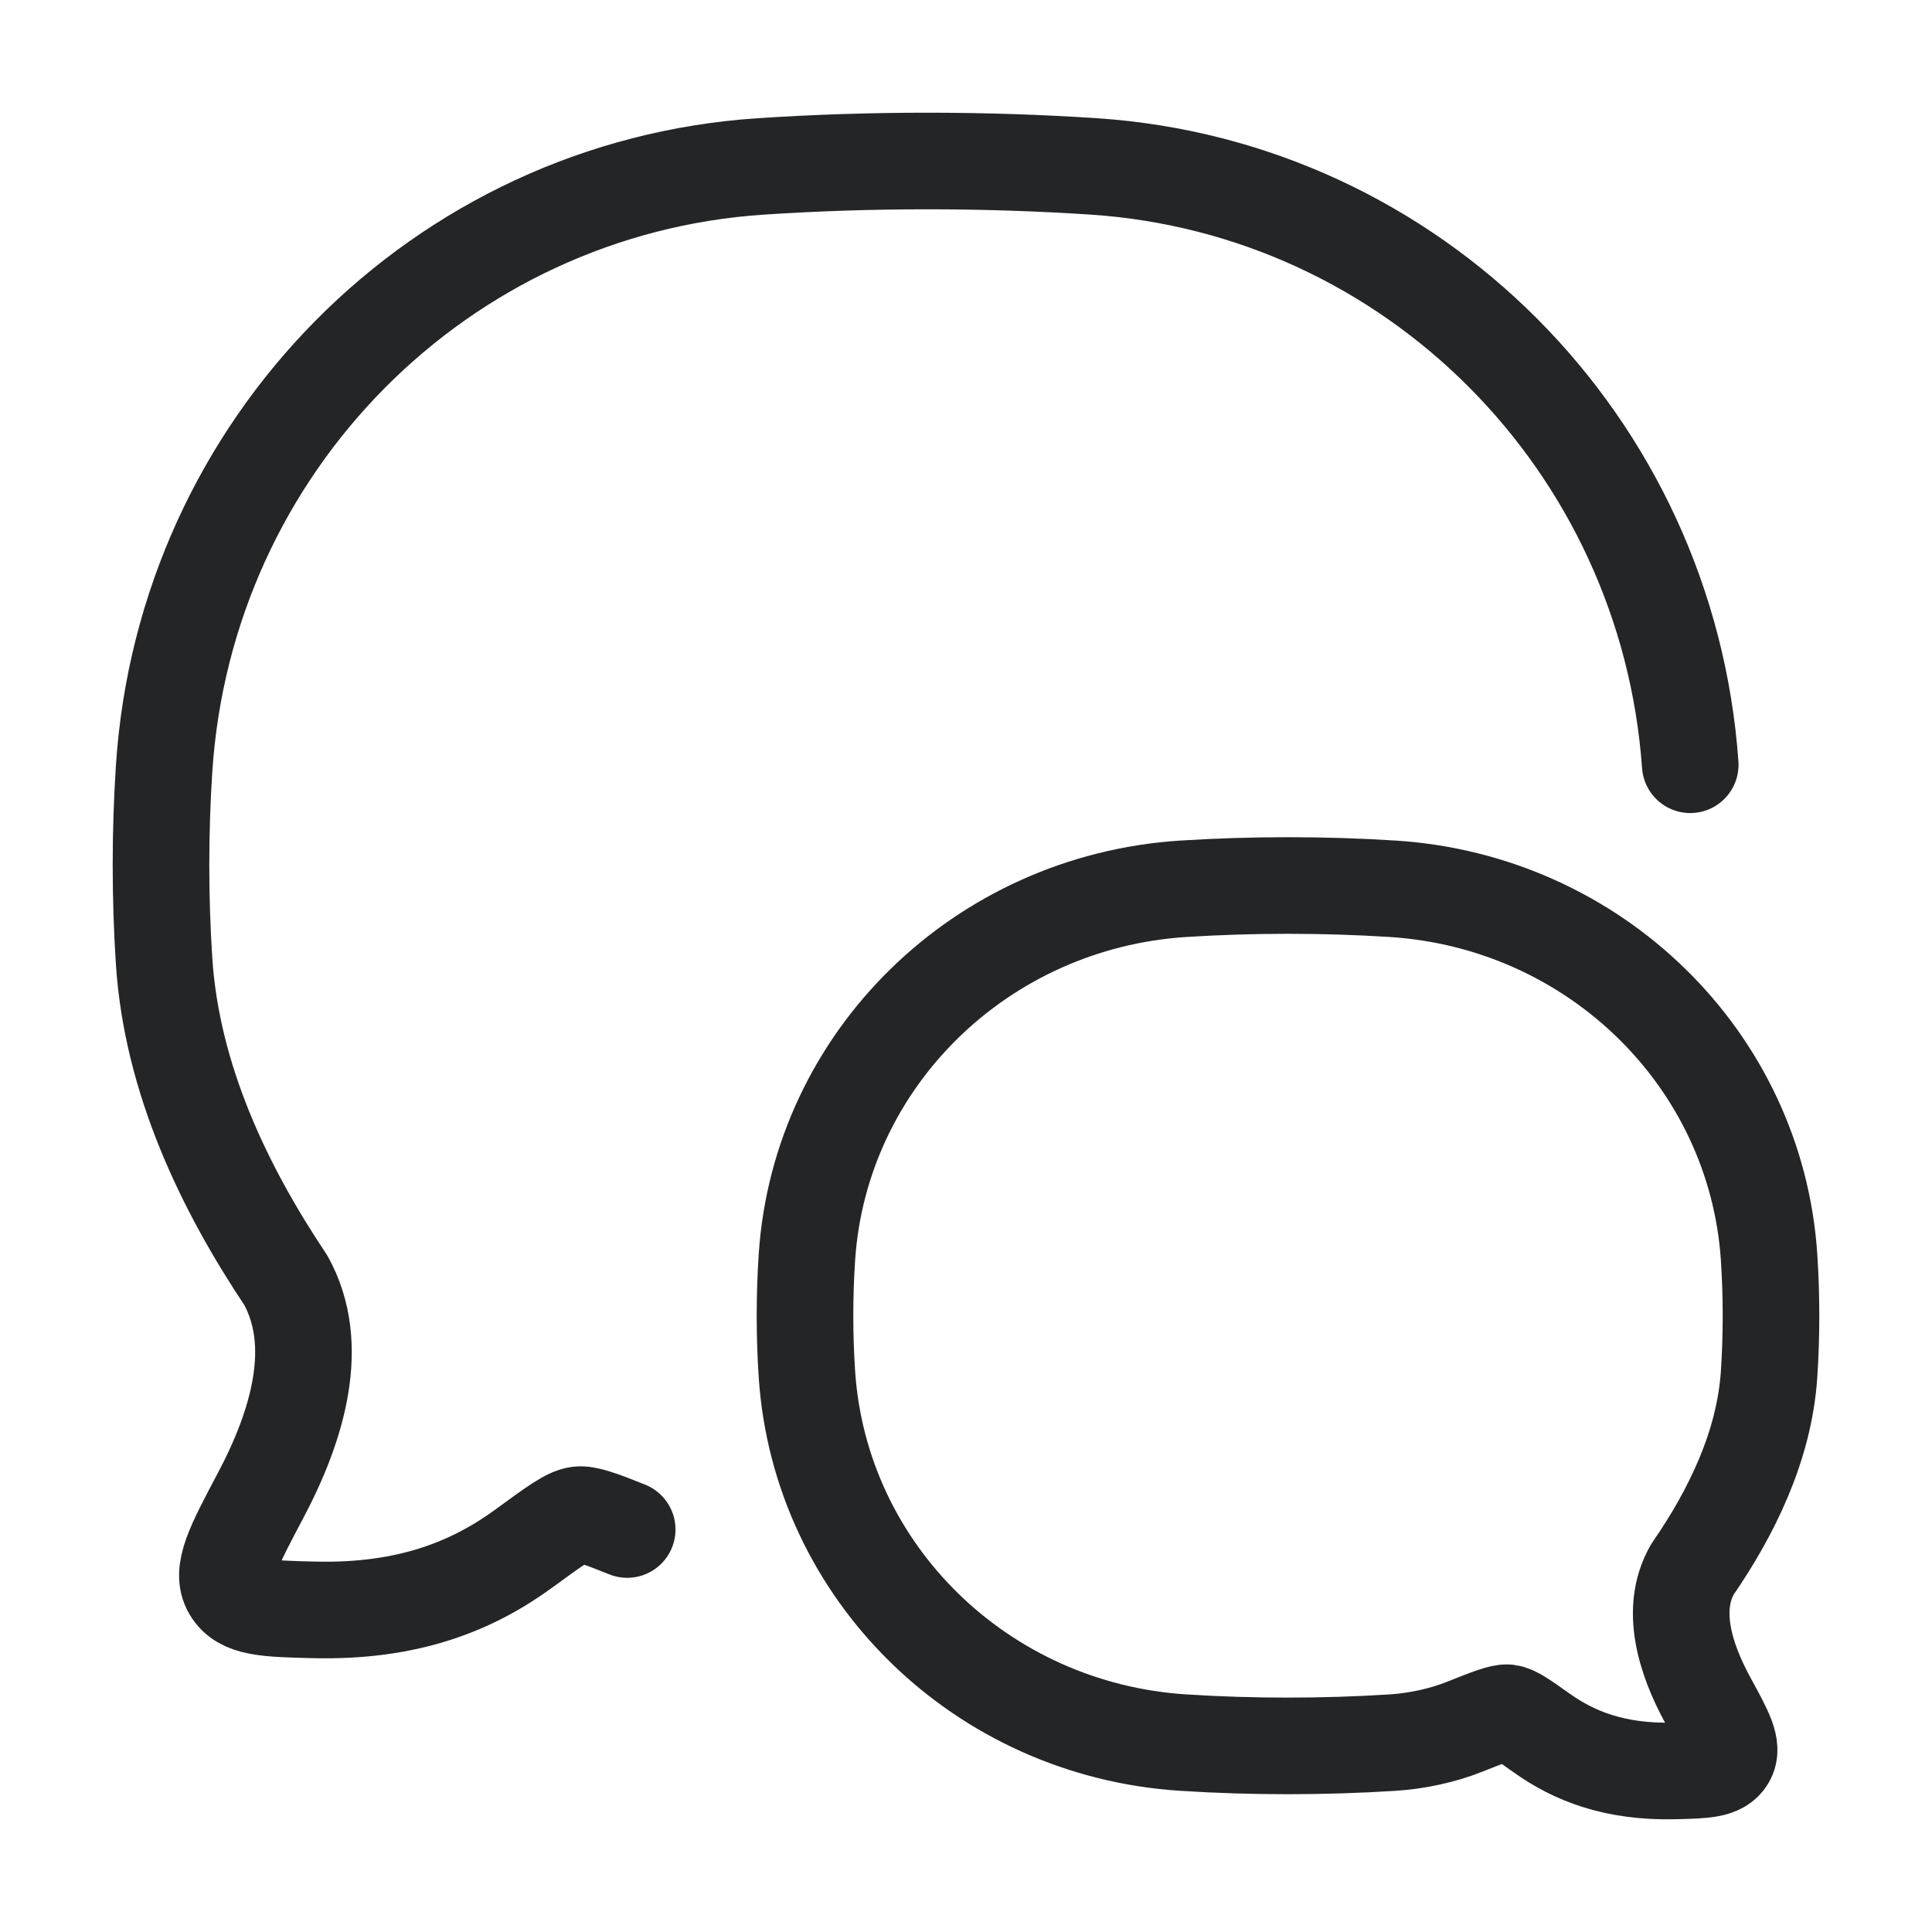
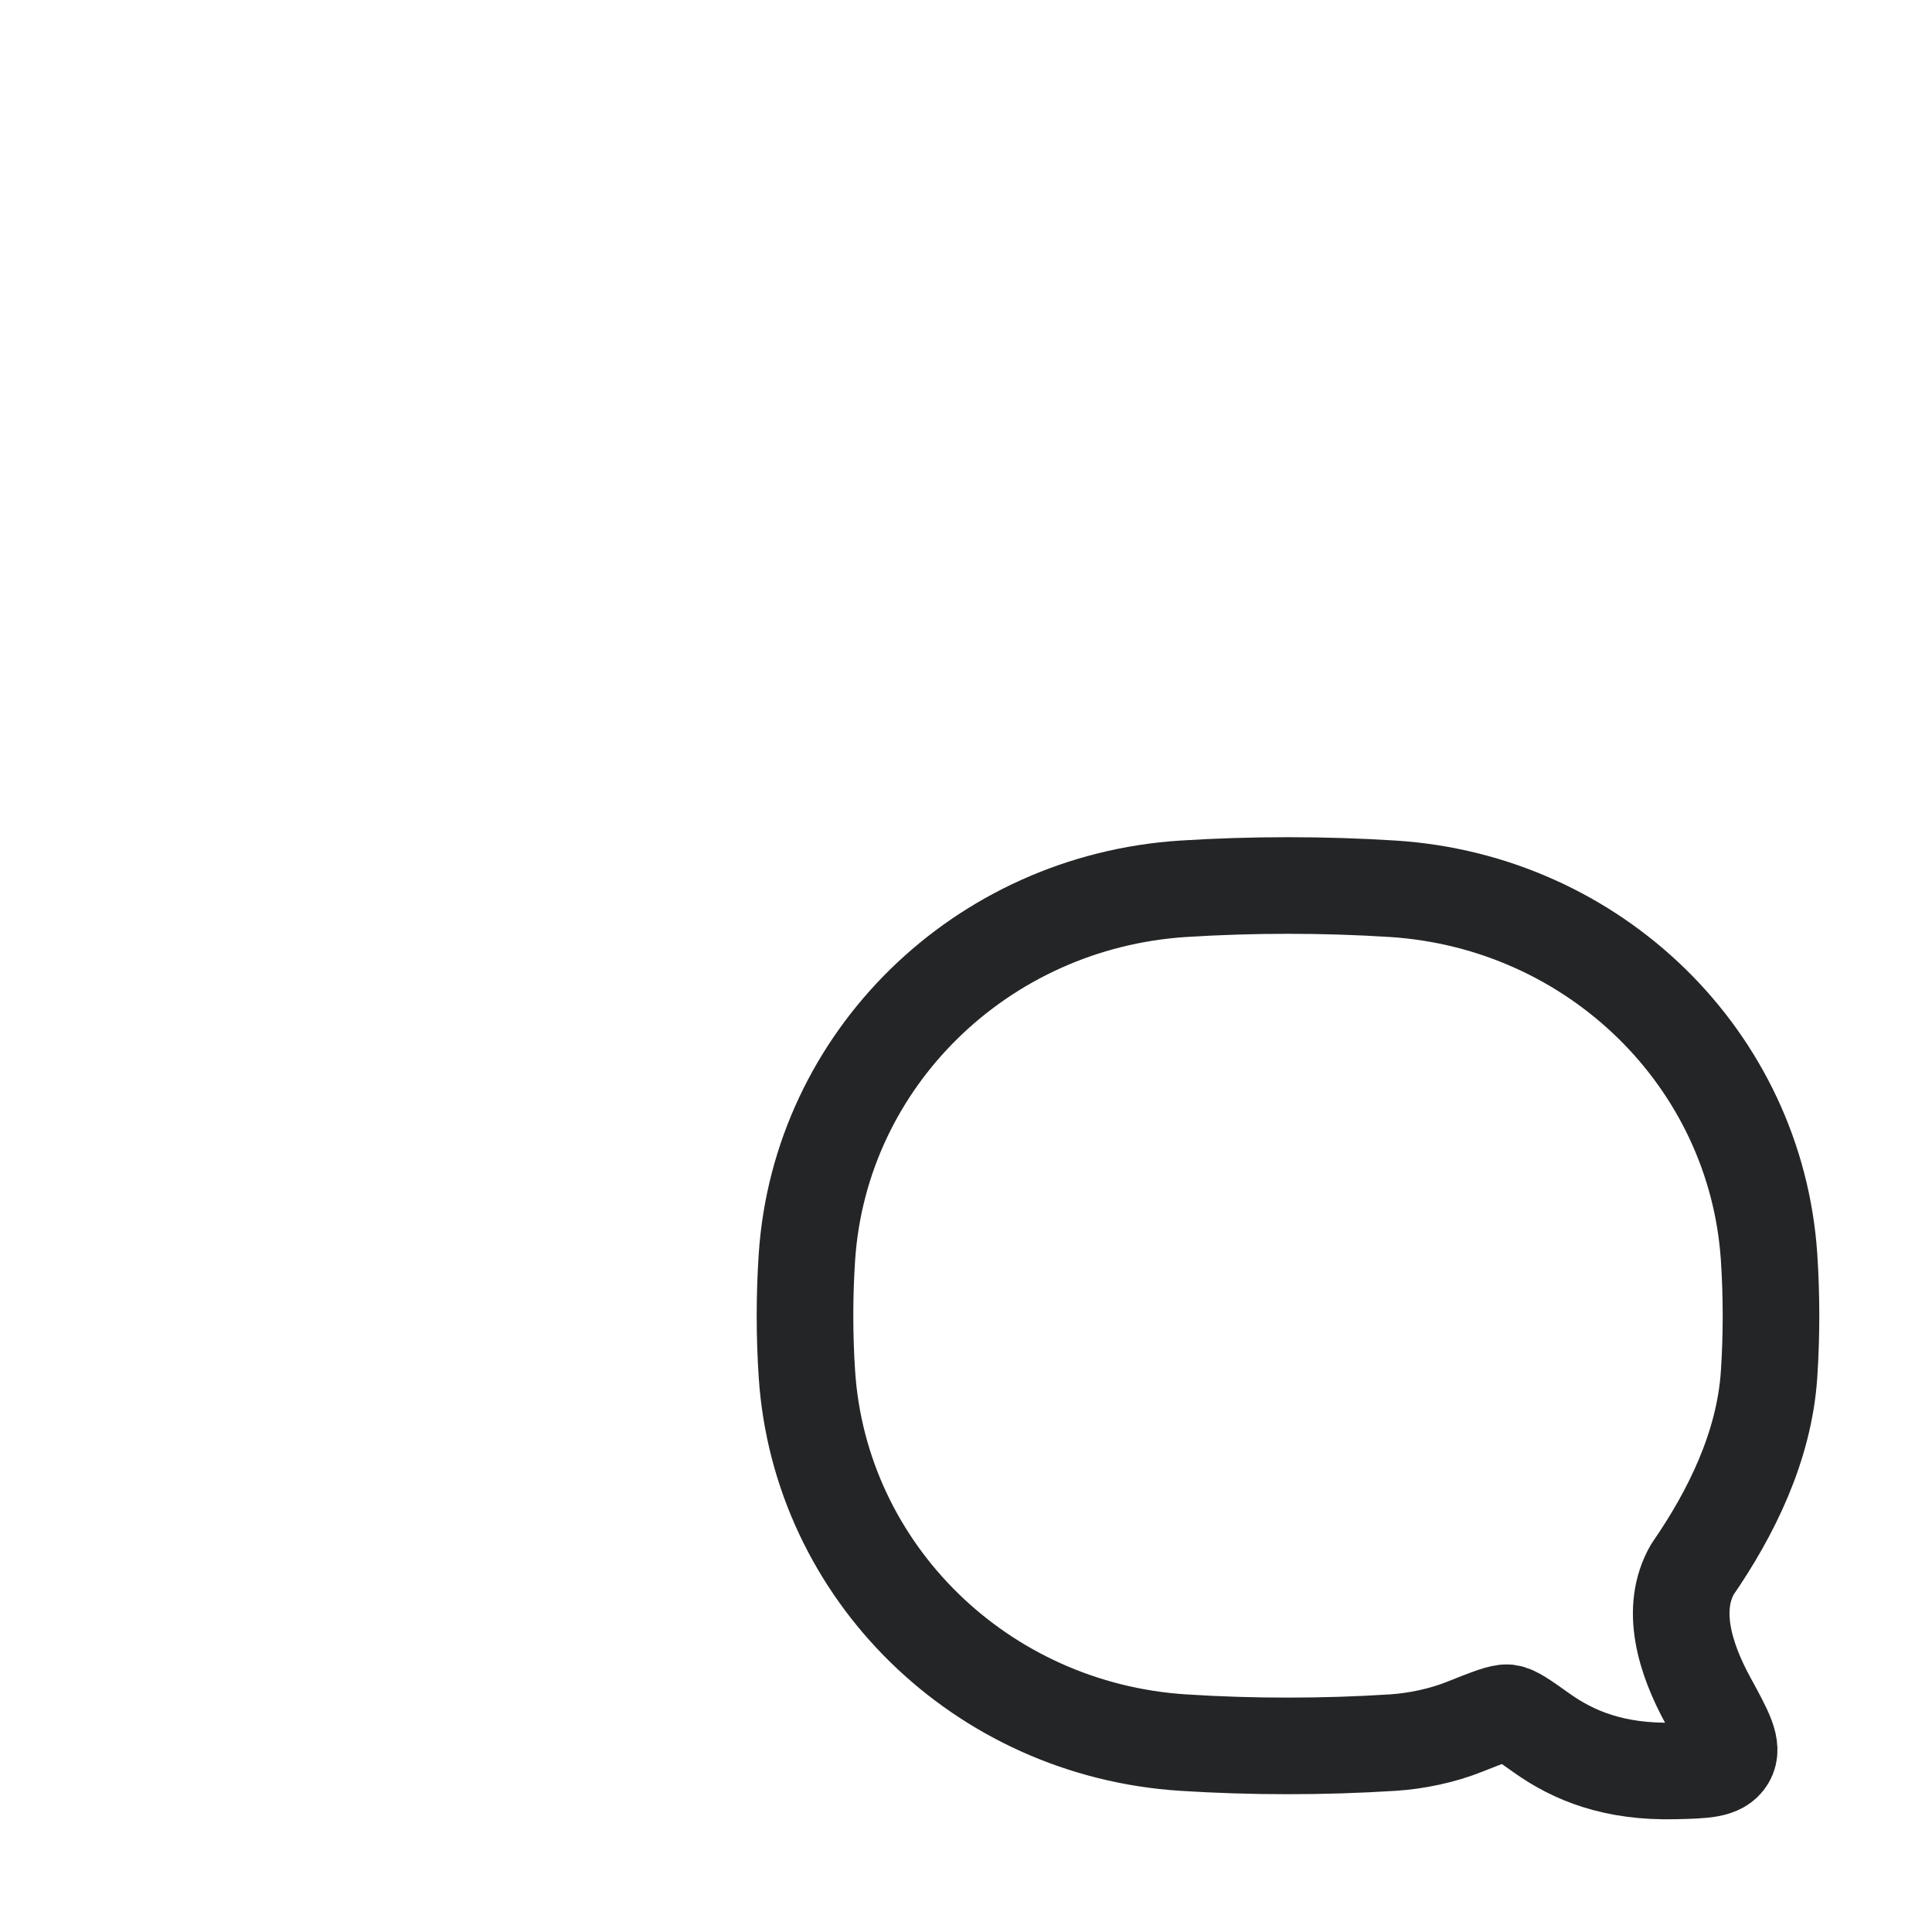
<svg xmlns="http://www.w3.org/2000/svg" width="30" height="30" viewBox="0 0 30 30" fill="none">
-   <path d="M9.739 23.75C9.331 23.585 9.106 23.505 8.979 23.521C8.825 23.54 8.6 23.705 8.15 24.034C7.358 24.616 6.36 25.034 4.879 24.998C4.13 24.98 3.756 24.971 3.589 24.686C3.421 24.402 3.63 24.008 4.047 23.221C4.626 22.129 4.993 20.879 4.437 19.878C3.48 18.447 2.667 16.753 2.548 14.923C2.484 13.94 2.484 12.922 2.548 11.939C2.874 6.915 6.839 2.913 11.816 2.584C13.511 2.472 15.284 2.472 16.982 2.584C21.938 2.912 25.89 6.881 26.246 11.875" stroke="#242526" stroke-width="1.5" stroke-linecap="round" stroke-linejoin="round" />
  <path d="M18.372 27.059C15.235 26.858 12.736 24.412 12.53 21.342C12.49 20.741 12.49 20.119 12.53 19.518C12.736 16.448 15.235 14.003 18.372 13.801C19.442 13.733 20.56 13.733 21.628 13.801C24.765 14.003 27.264 16.448 27.47 19.518C27.51 20.119 27.51 20.741 27.47 21.342C27.395 22.46 26.882 23.496 26.279 24.37C25.929 24.982 26.16 25.746 26.525 26.413C26.788 26.894 26.919 27.134 26.814 27.308C26.708 27.482 26.472 27.488 26 27.499C25.067 27.521 24.438 27.265 23.939 26.91C23.655 26.708 23.514 26.608 23.416 26.596C23.318 26.584 23.126 26.661 22.742 26.813C22.397 26.951 21.996 27.035 21.628 27.059C20.56 27.127 19.442 27.128 18.372 27.059Z" stroke="#242526" stroke-width="1.5" stroke-linejoin="round" />
</svg>